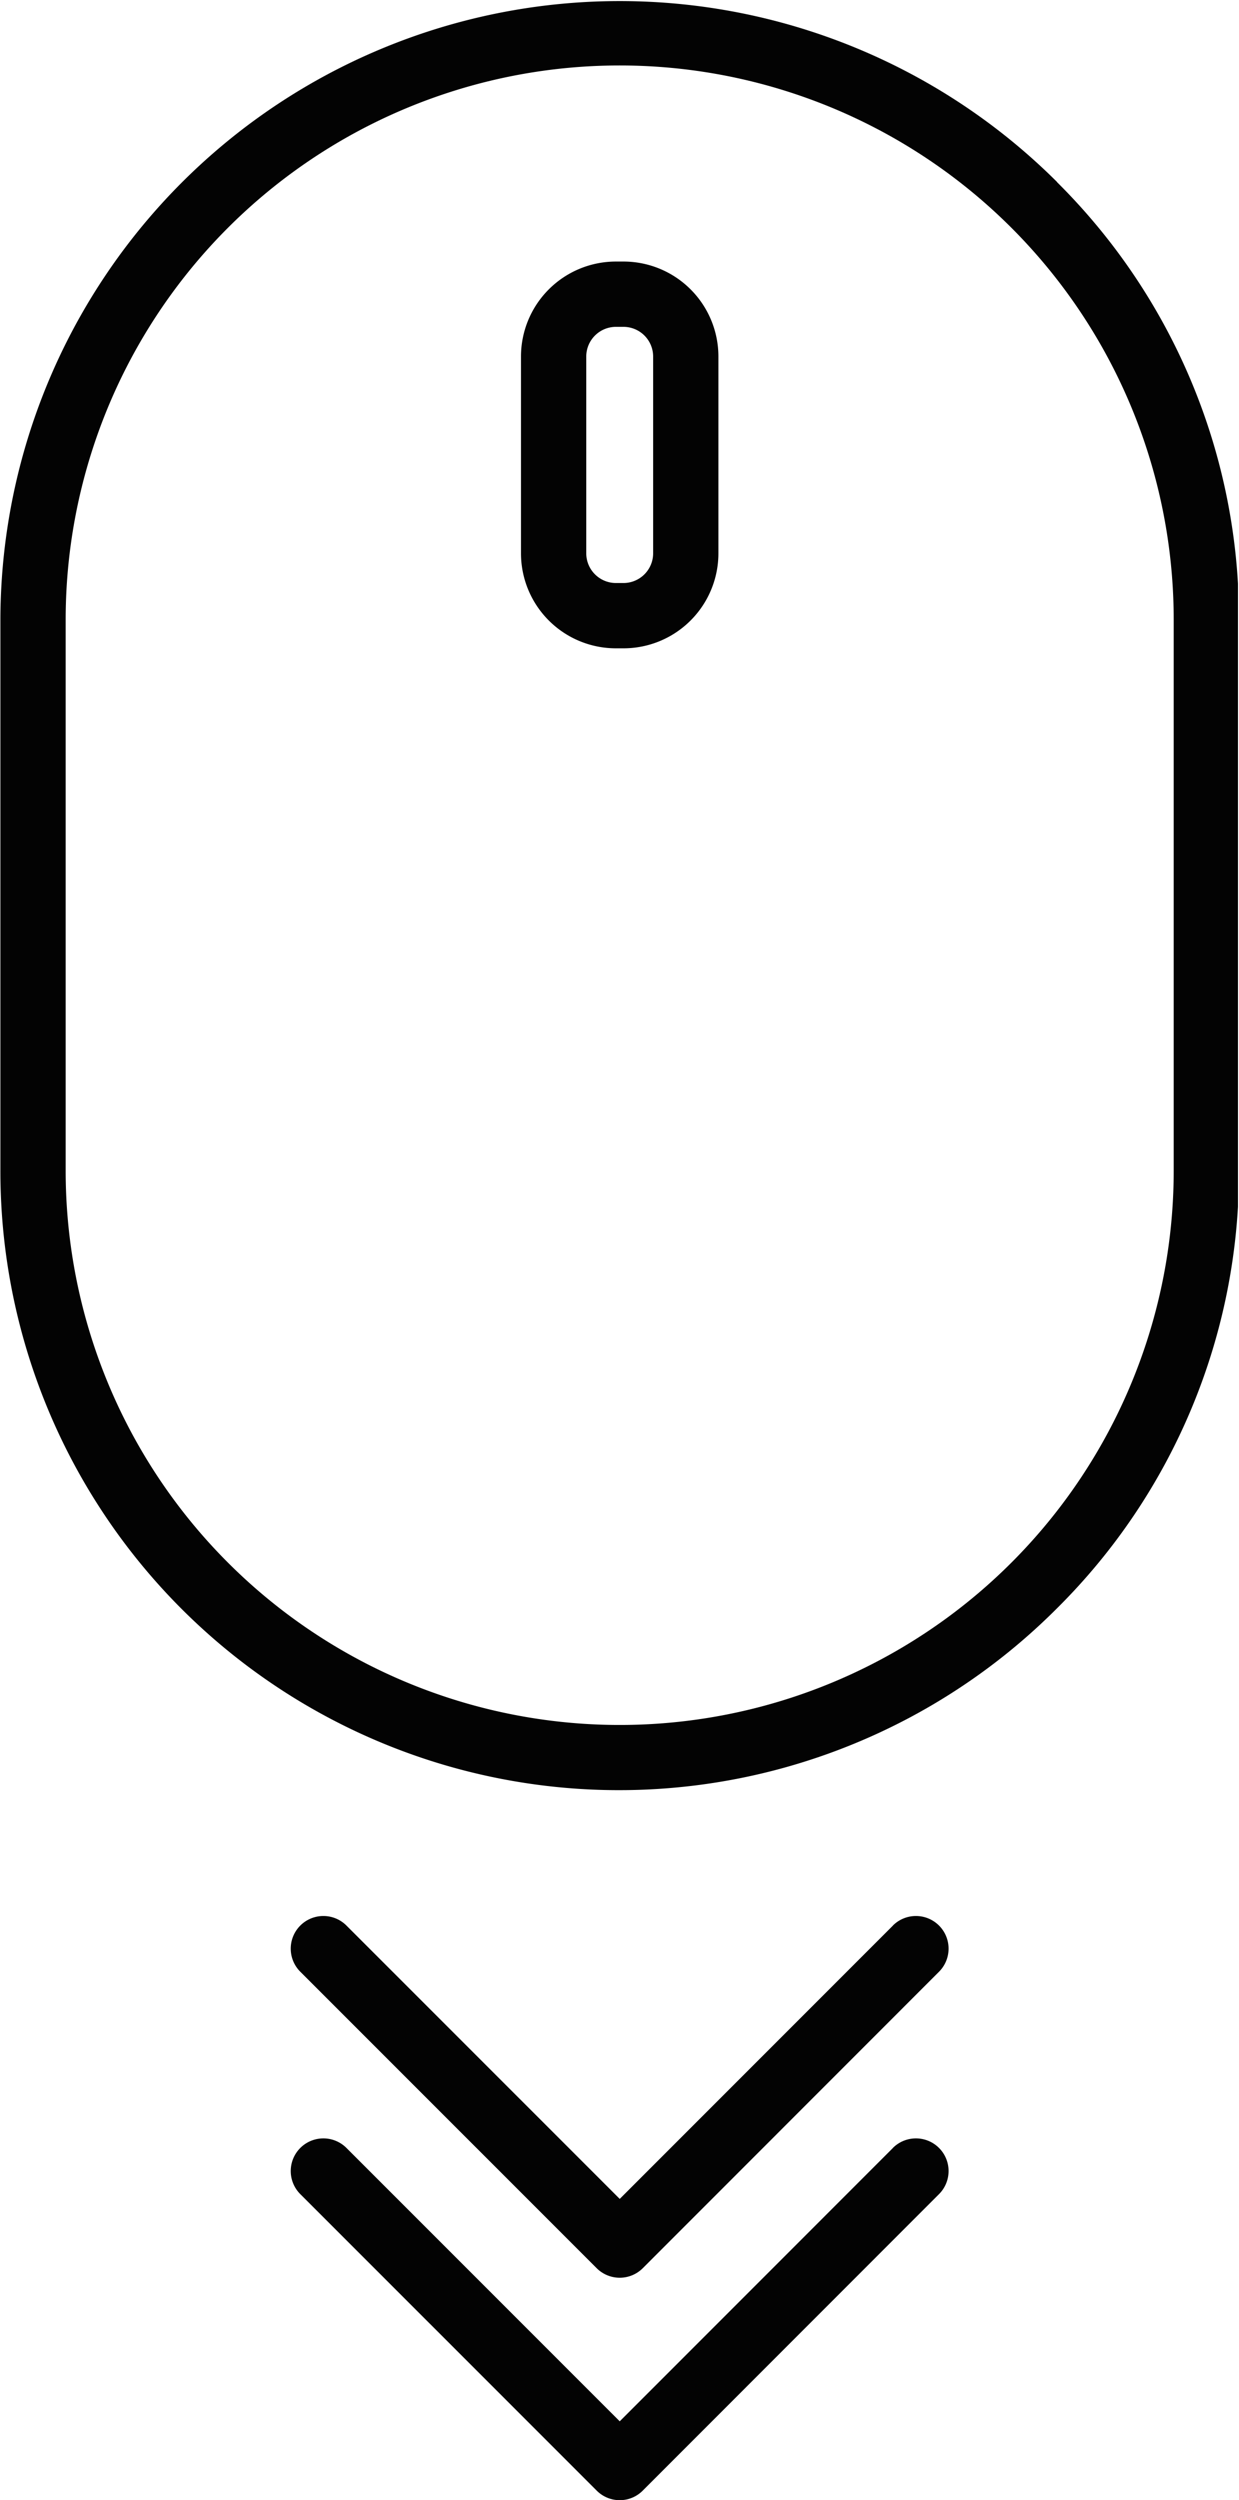
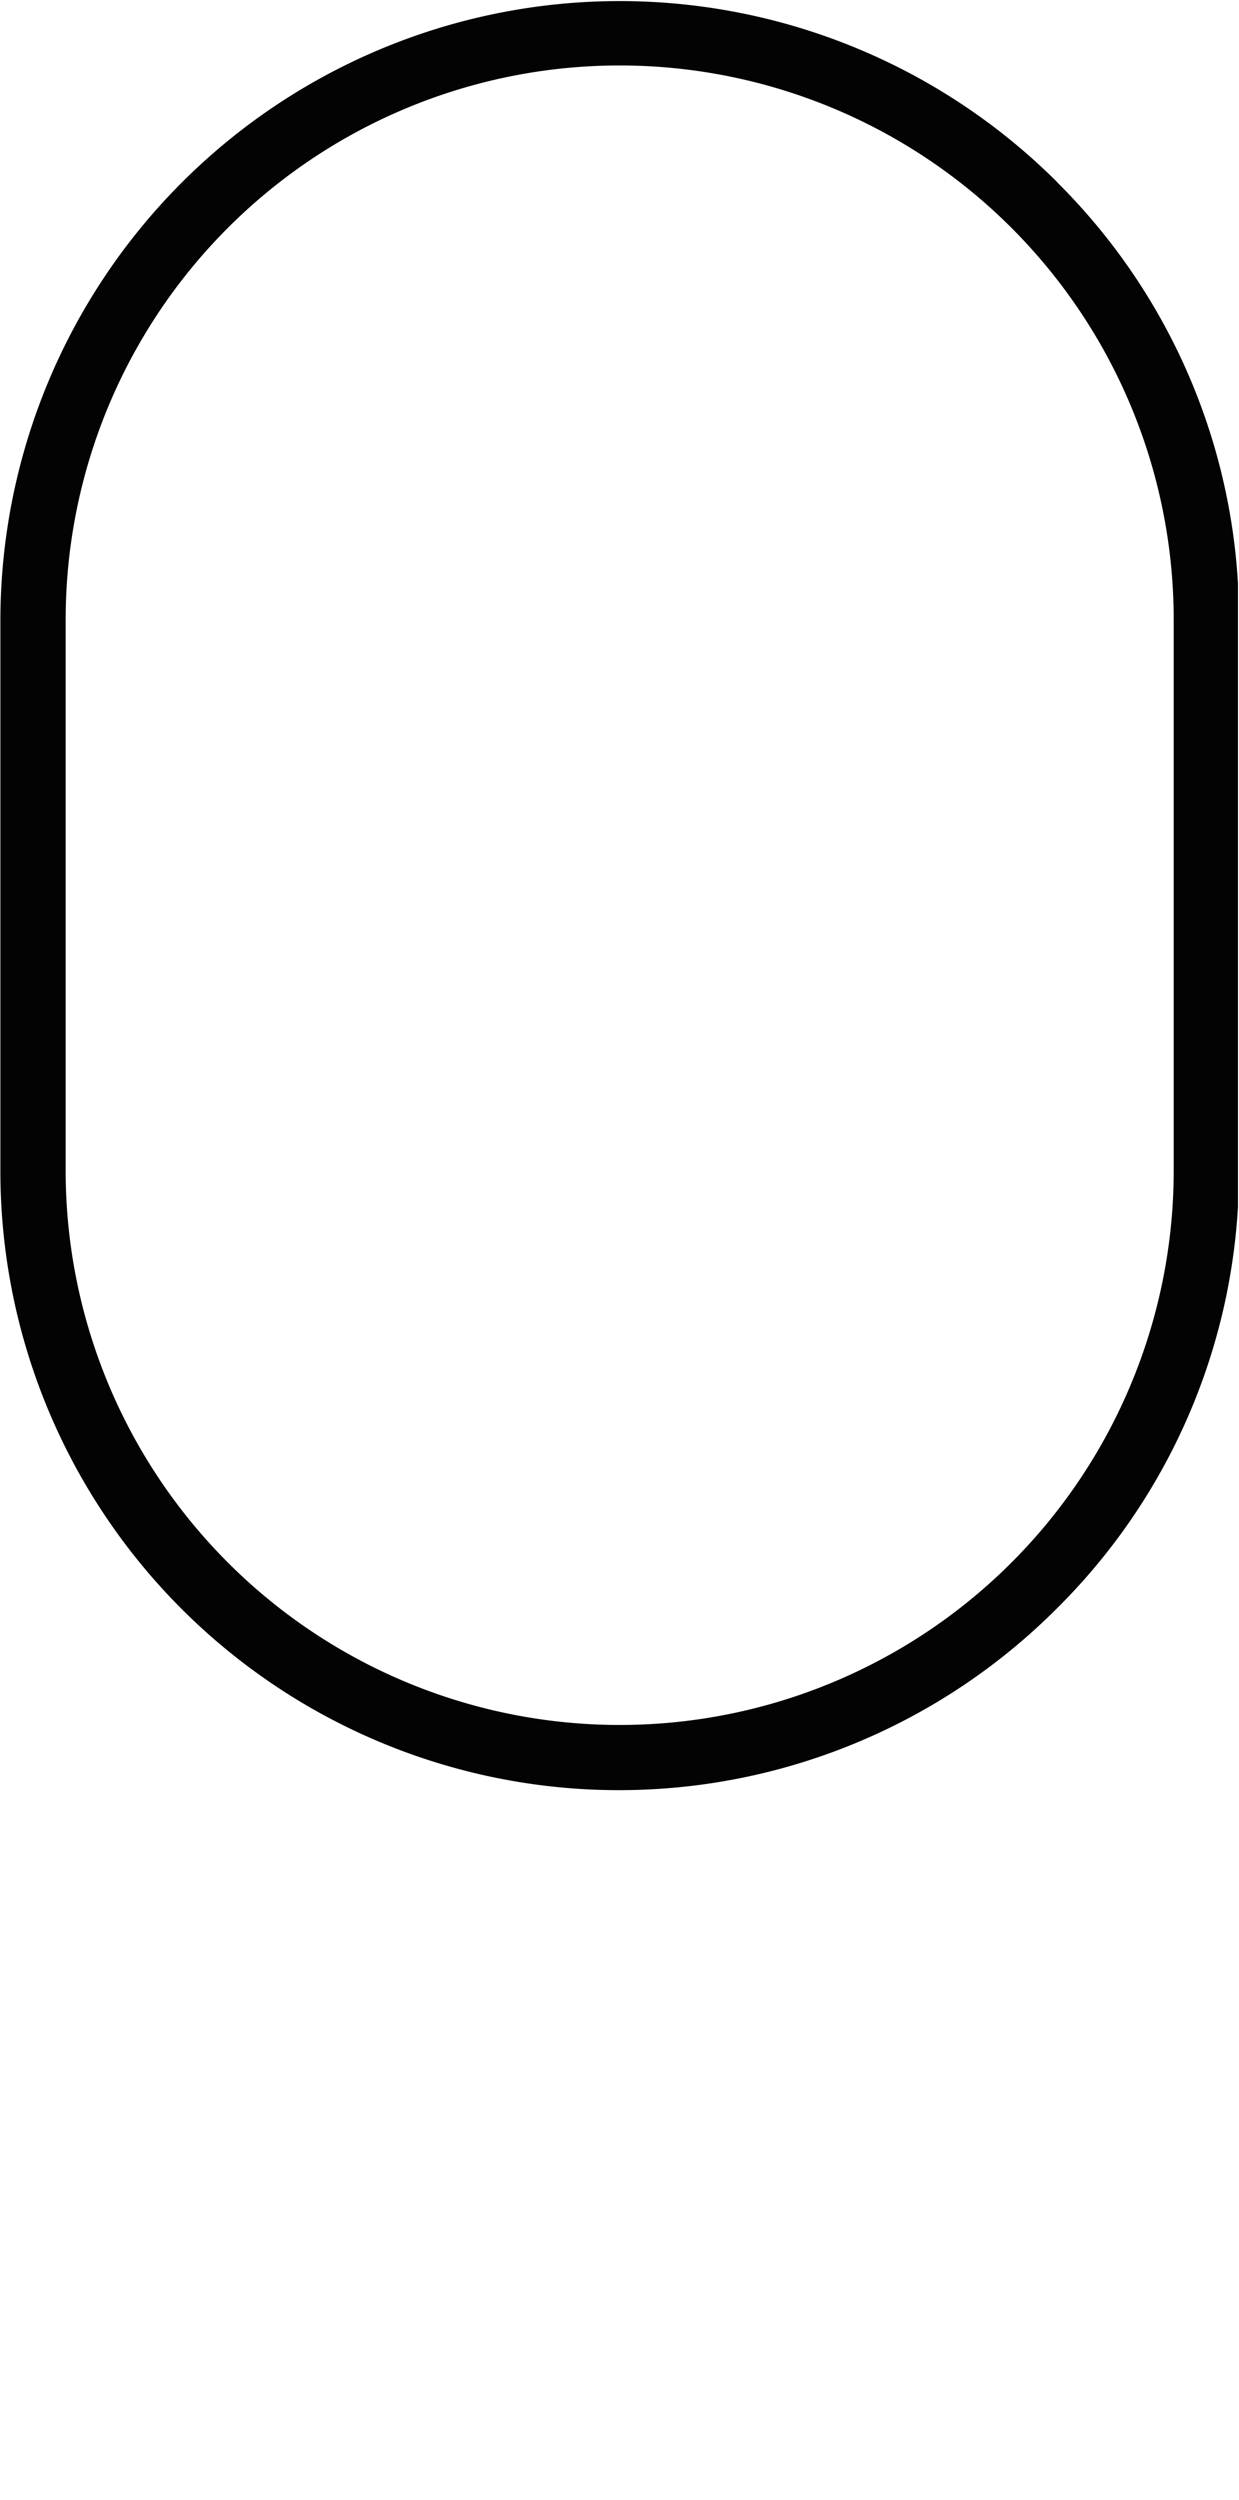
<svg xmlns="http://www.w3.org/2000/svg" width="49.58" height="100" viewBox="0 0 49.58 100">
  <defs>
    <clipPath id="clip-path">
      <rect id="Rectangle_8182" data-name="Rectangle 8182" width="49.539" height="71.608" fill="#030303" />
    </clipPath>
    <clipPath id="clip-path-2">
-       <rect id="Rectangle_8183" data-name="Rectangle 8183" width="49.58" height="100" fill="#030303" />
-     </clipPath>
+       </clipPath>
  </defs>
  <g id="Group_72" data-name="Group 72" transform="translate(-947 -490)">
    <g id="Group_70" data-name="Group 70" transform="translate(947 490)">
      <g id="Group_69" data-name="Group 69" transform="translate(0 0)" clip-path="url(#clip-path)">
        <path id="Path_74" data-name="Path 74" d="M47.018,46.836a22.169,22.169,0,0,1-44.339,0V24.8a22.169,22.169,0,0,1,44.339,0ZM42.352,7.293A24.782,24.782,0,0,0,.067,24.8V46.836a24.754,24.754,0,0,0,42.285,17.5,24.613,24.613,0,0,0,7.279-17.5V24.8a24.614,24.614,0,0,0-7.279-17.5" transform="translate(-0.051 -0.012)" fill="#030303" />
      </g>
    </g>
    <g id="Group_71" data-name="Group 71" transform="translate(947 490)" clip-path="url(#clip-path-2)">
      <path id="Path_75" data-name="Path 75" d="M95.35,56.87a1.188,1.188,0,0,1-1.188,1.188h-.3a1.188,1.188,0,0,1-1.188-1.188V49a1.188,1.188,0,0,1,1.188-1.188h.3A1.188,1.188,0,0,1,95.35,49ZM94.162,45.2h-.3a3.8,3.8,0,0,0-3.8,3.8V56.87a3.8,3.8,0,0,0,3.8,3.8h.3a3.8,3.8,0,0,0,3.8-3.8V49a3.8,3.8,0,0,0-3.8-3.8" transform="translate(-69.214 -34.739)" fill="#030303" />
      <path id="Path_76" data-name="Path 76" d="M74.356,331.433,63.423,342.366,52.488,331.433a1.306,1.306,0,0,0-1.847,1.847L62.5,345.137a1.306,1.306,0,0,0,1.846,0L76.2,333.28a1.306,1.306,0,1,0-1.847-1.847" transform="translate(-38.624 -254.416)" fill="#030303" />
-       <path id="Path_77" data-name="Path 77" d="M74.356,369.86,63.423,380.794,52.488,369.86a1.306,1.306,0,0,0-1.847,1.847L62.5,383.564a1.3,1.3,0,0,0,1.846,0L76.2,371.707a1.306,1.306,0,1,0-1.847-1.847" transform="translate(-38.624 -283.948)" fill="#030303" />
    </g>
  </g>
</svg>